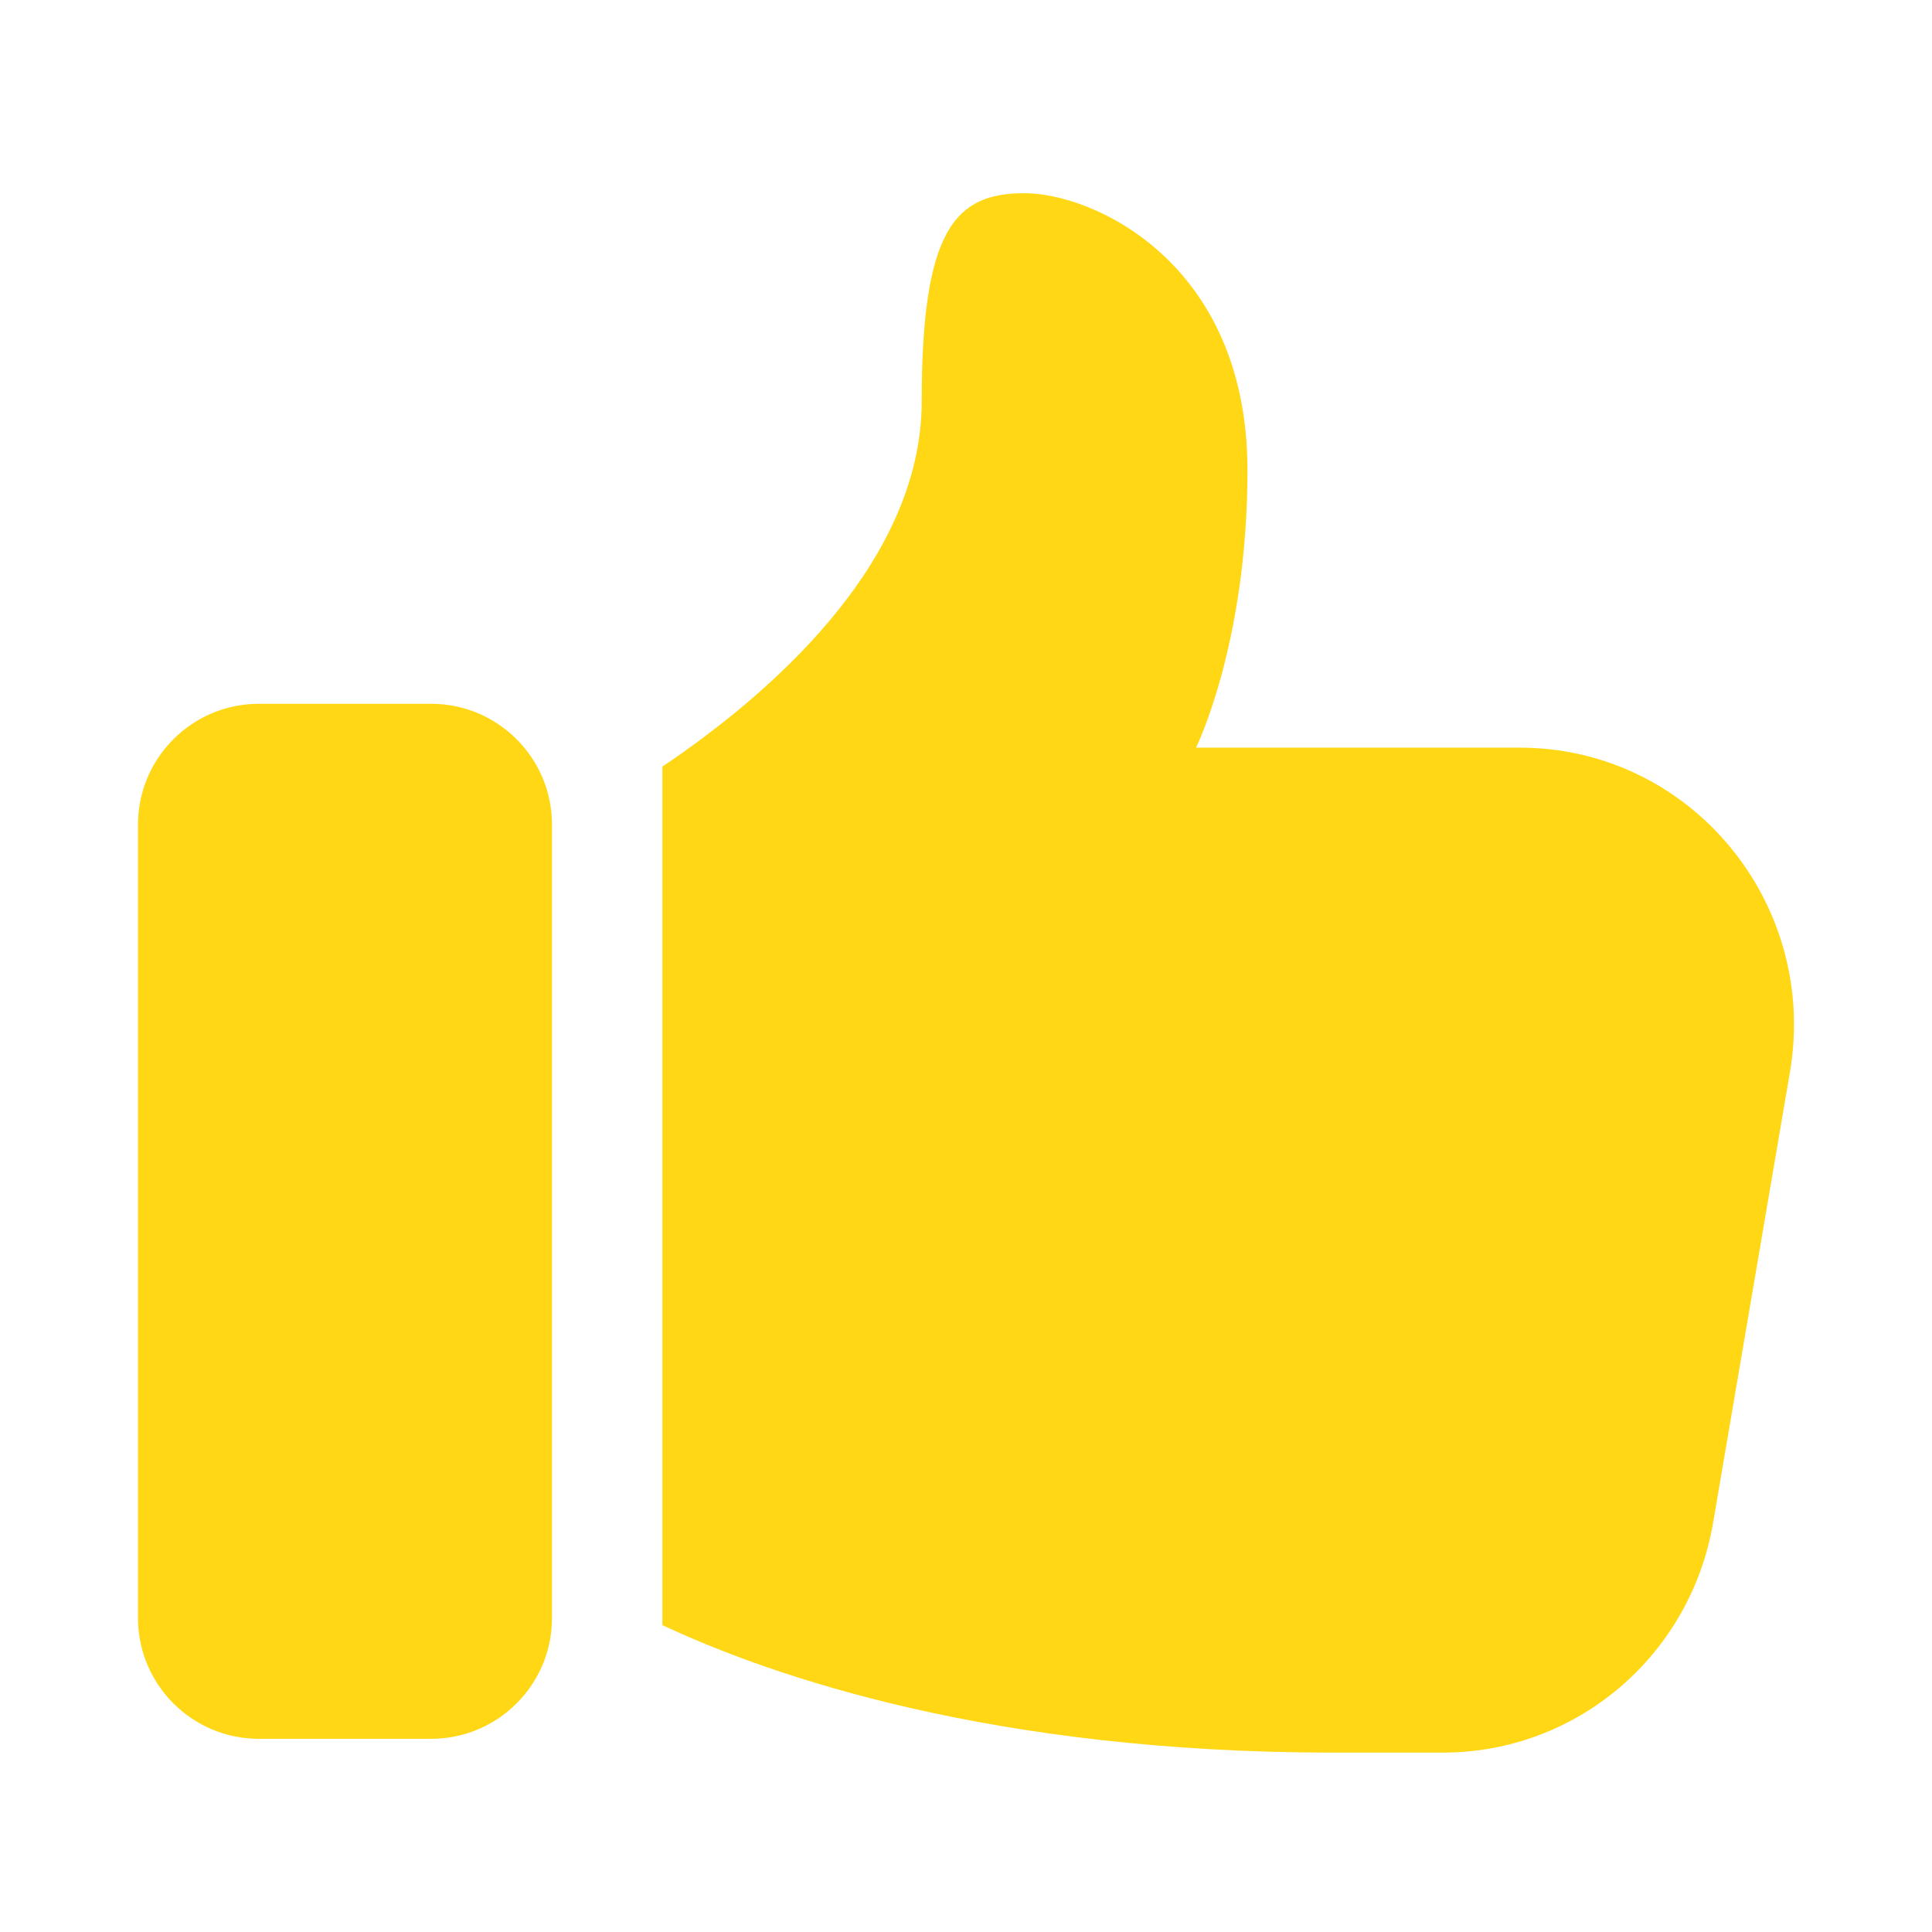
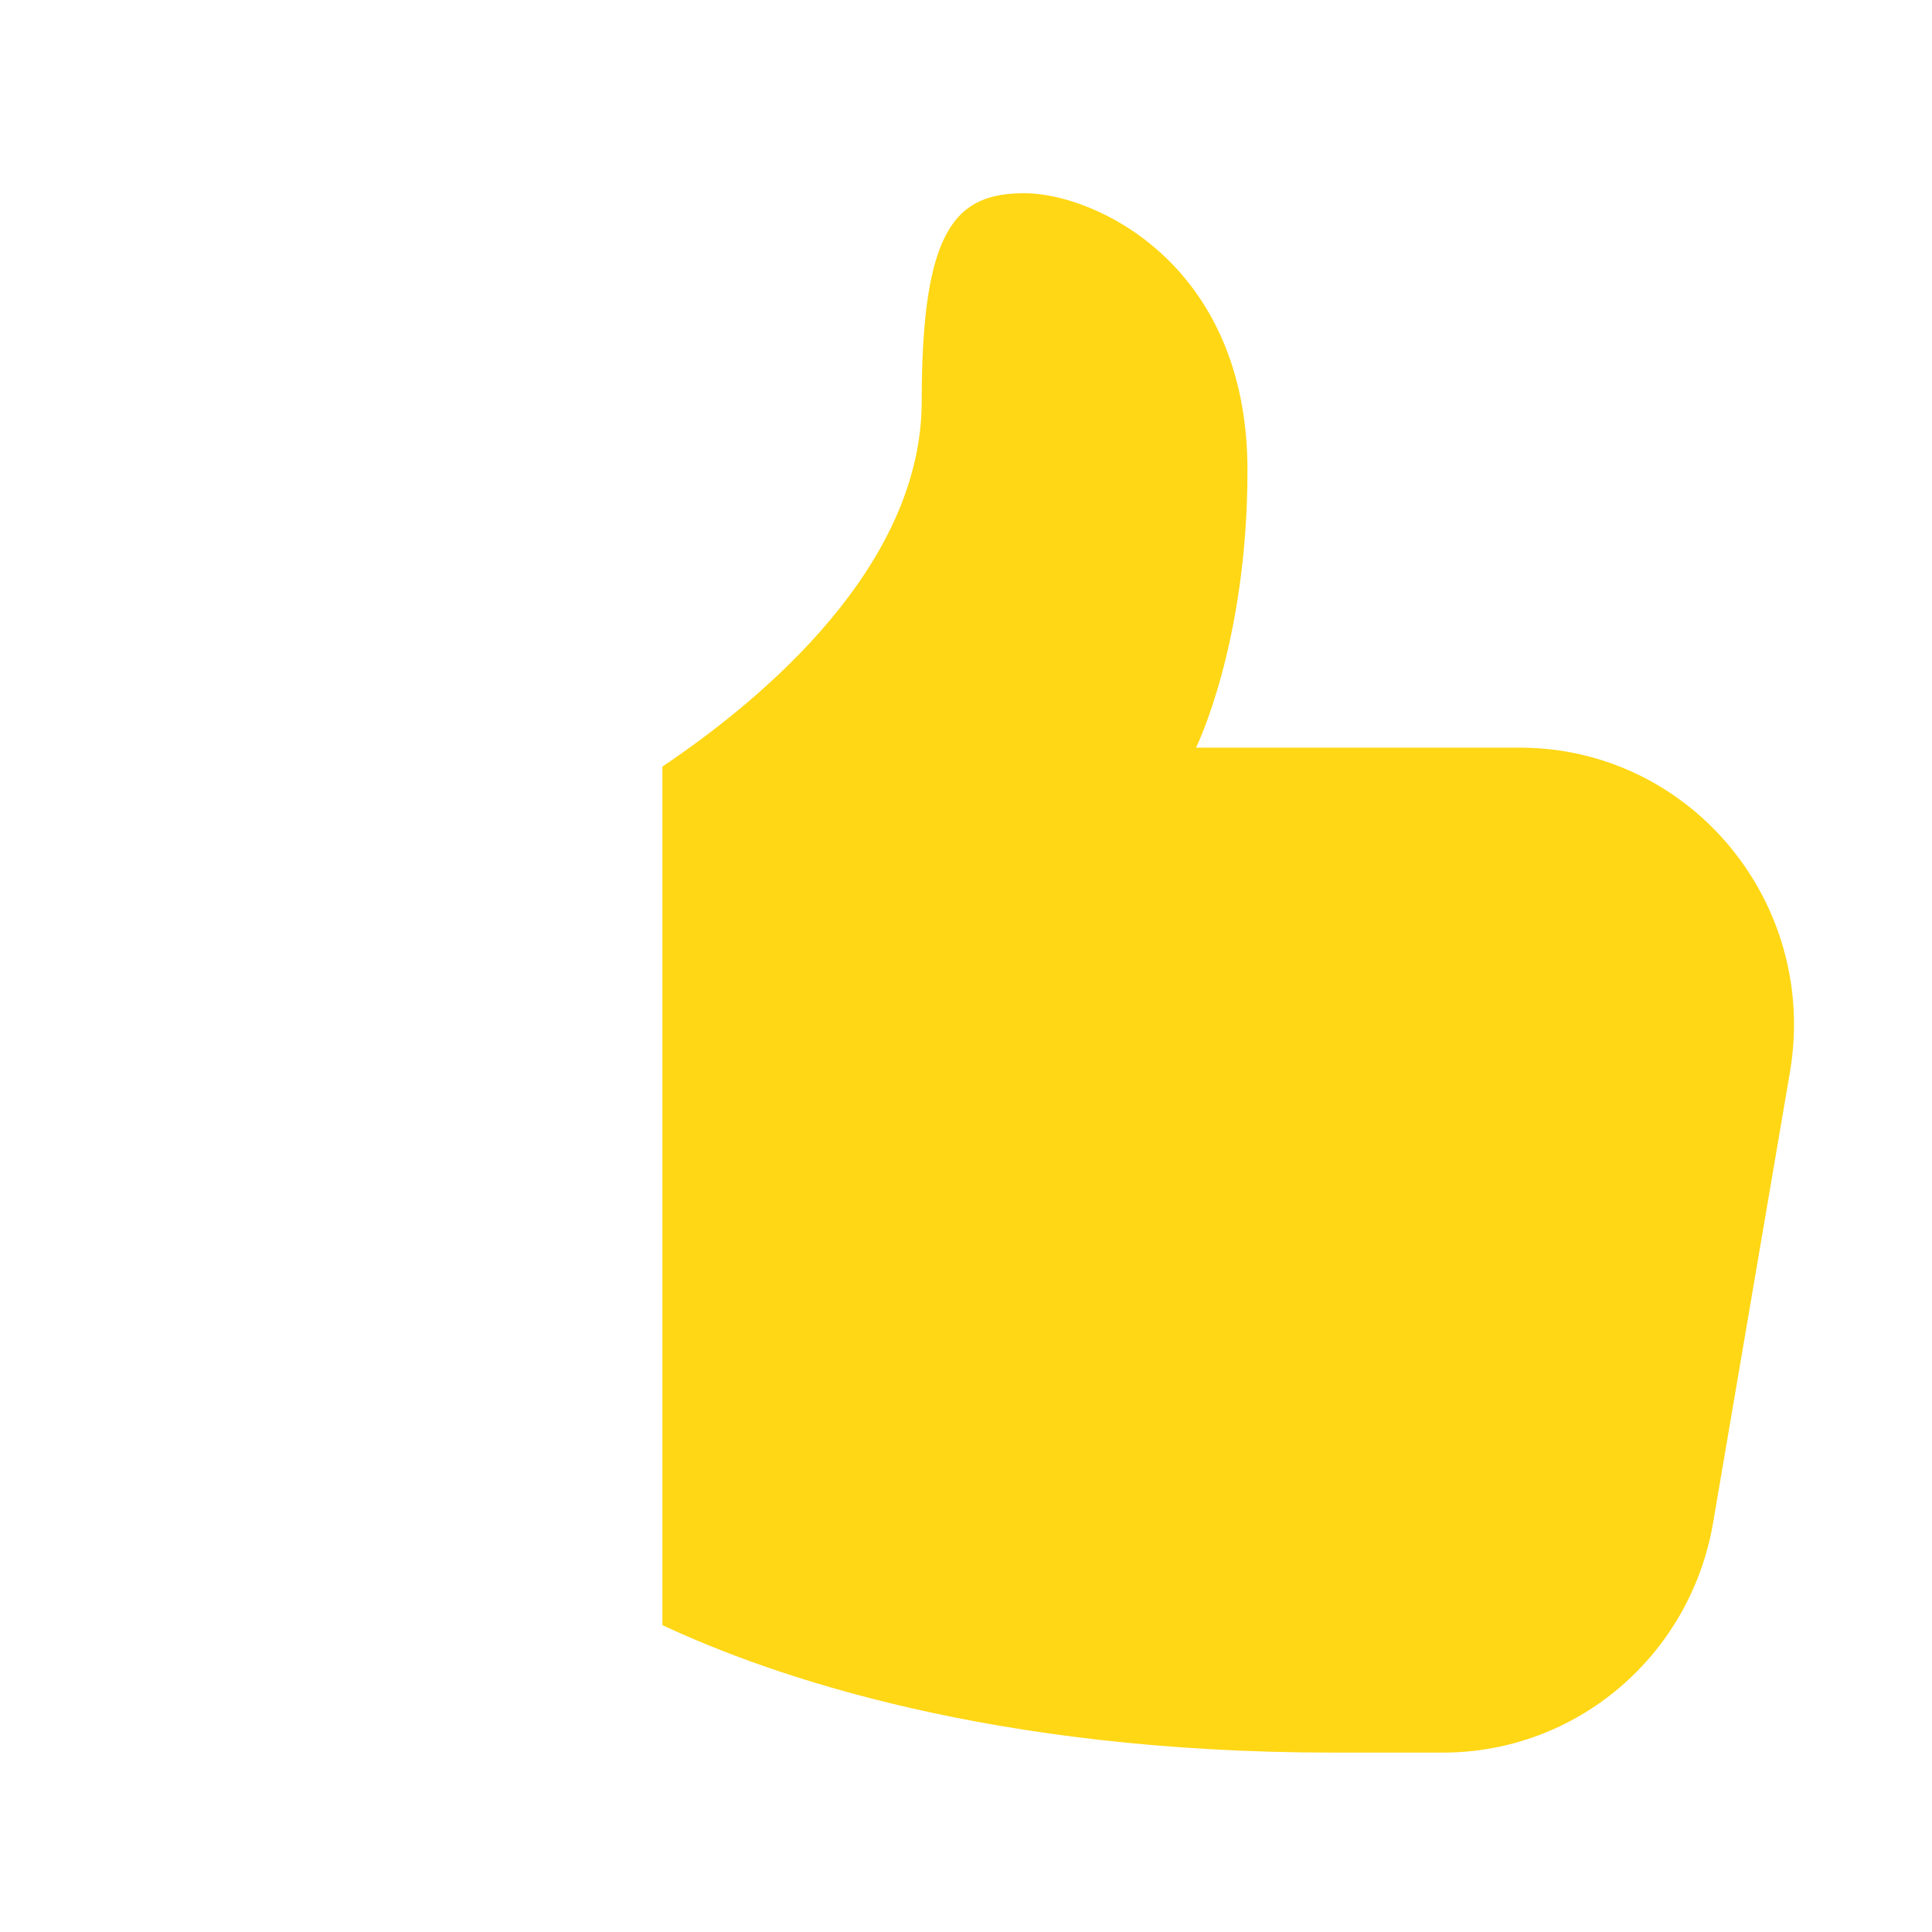
<svg xmlns="http://www.w3.org/2000/svg" width="140" height="140" viewBox="0 0 140 140" fill="none">
-   <path d="M18.75 126H31.25C36.075 126 40 122.075 40 117.25V59.75C40 54.925 36.075 51 31.25 51H18.75C13.925 51 10 54.925 10 59.75V117.25C10 122.075 13.925 126 18.75 126Z" fill="#FFD715" />
  <path d="M74.245 14C69.275 14 66.791 16.511 66.791 29.067C66.791 40.999 55.355 50.602 48 55.549V117.764C55.956 121.486 71.885 127 96.609 127H104.561C114.251 127 122.501 119.969 124.141 110.326L129.707 77.682C131.795 65.377 122.452 54.178 110.127 54.178H86.669C86.669 54.178 90.397 46.644 90.397 34.089C90.397 19.022 79.215 14 74.245 14Z" fill="#FFD715" />
</svg>